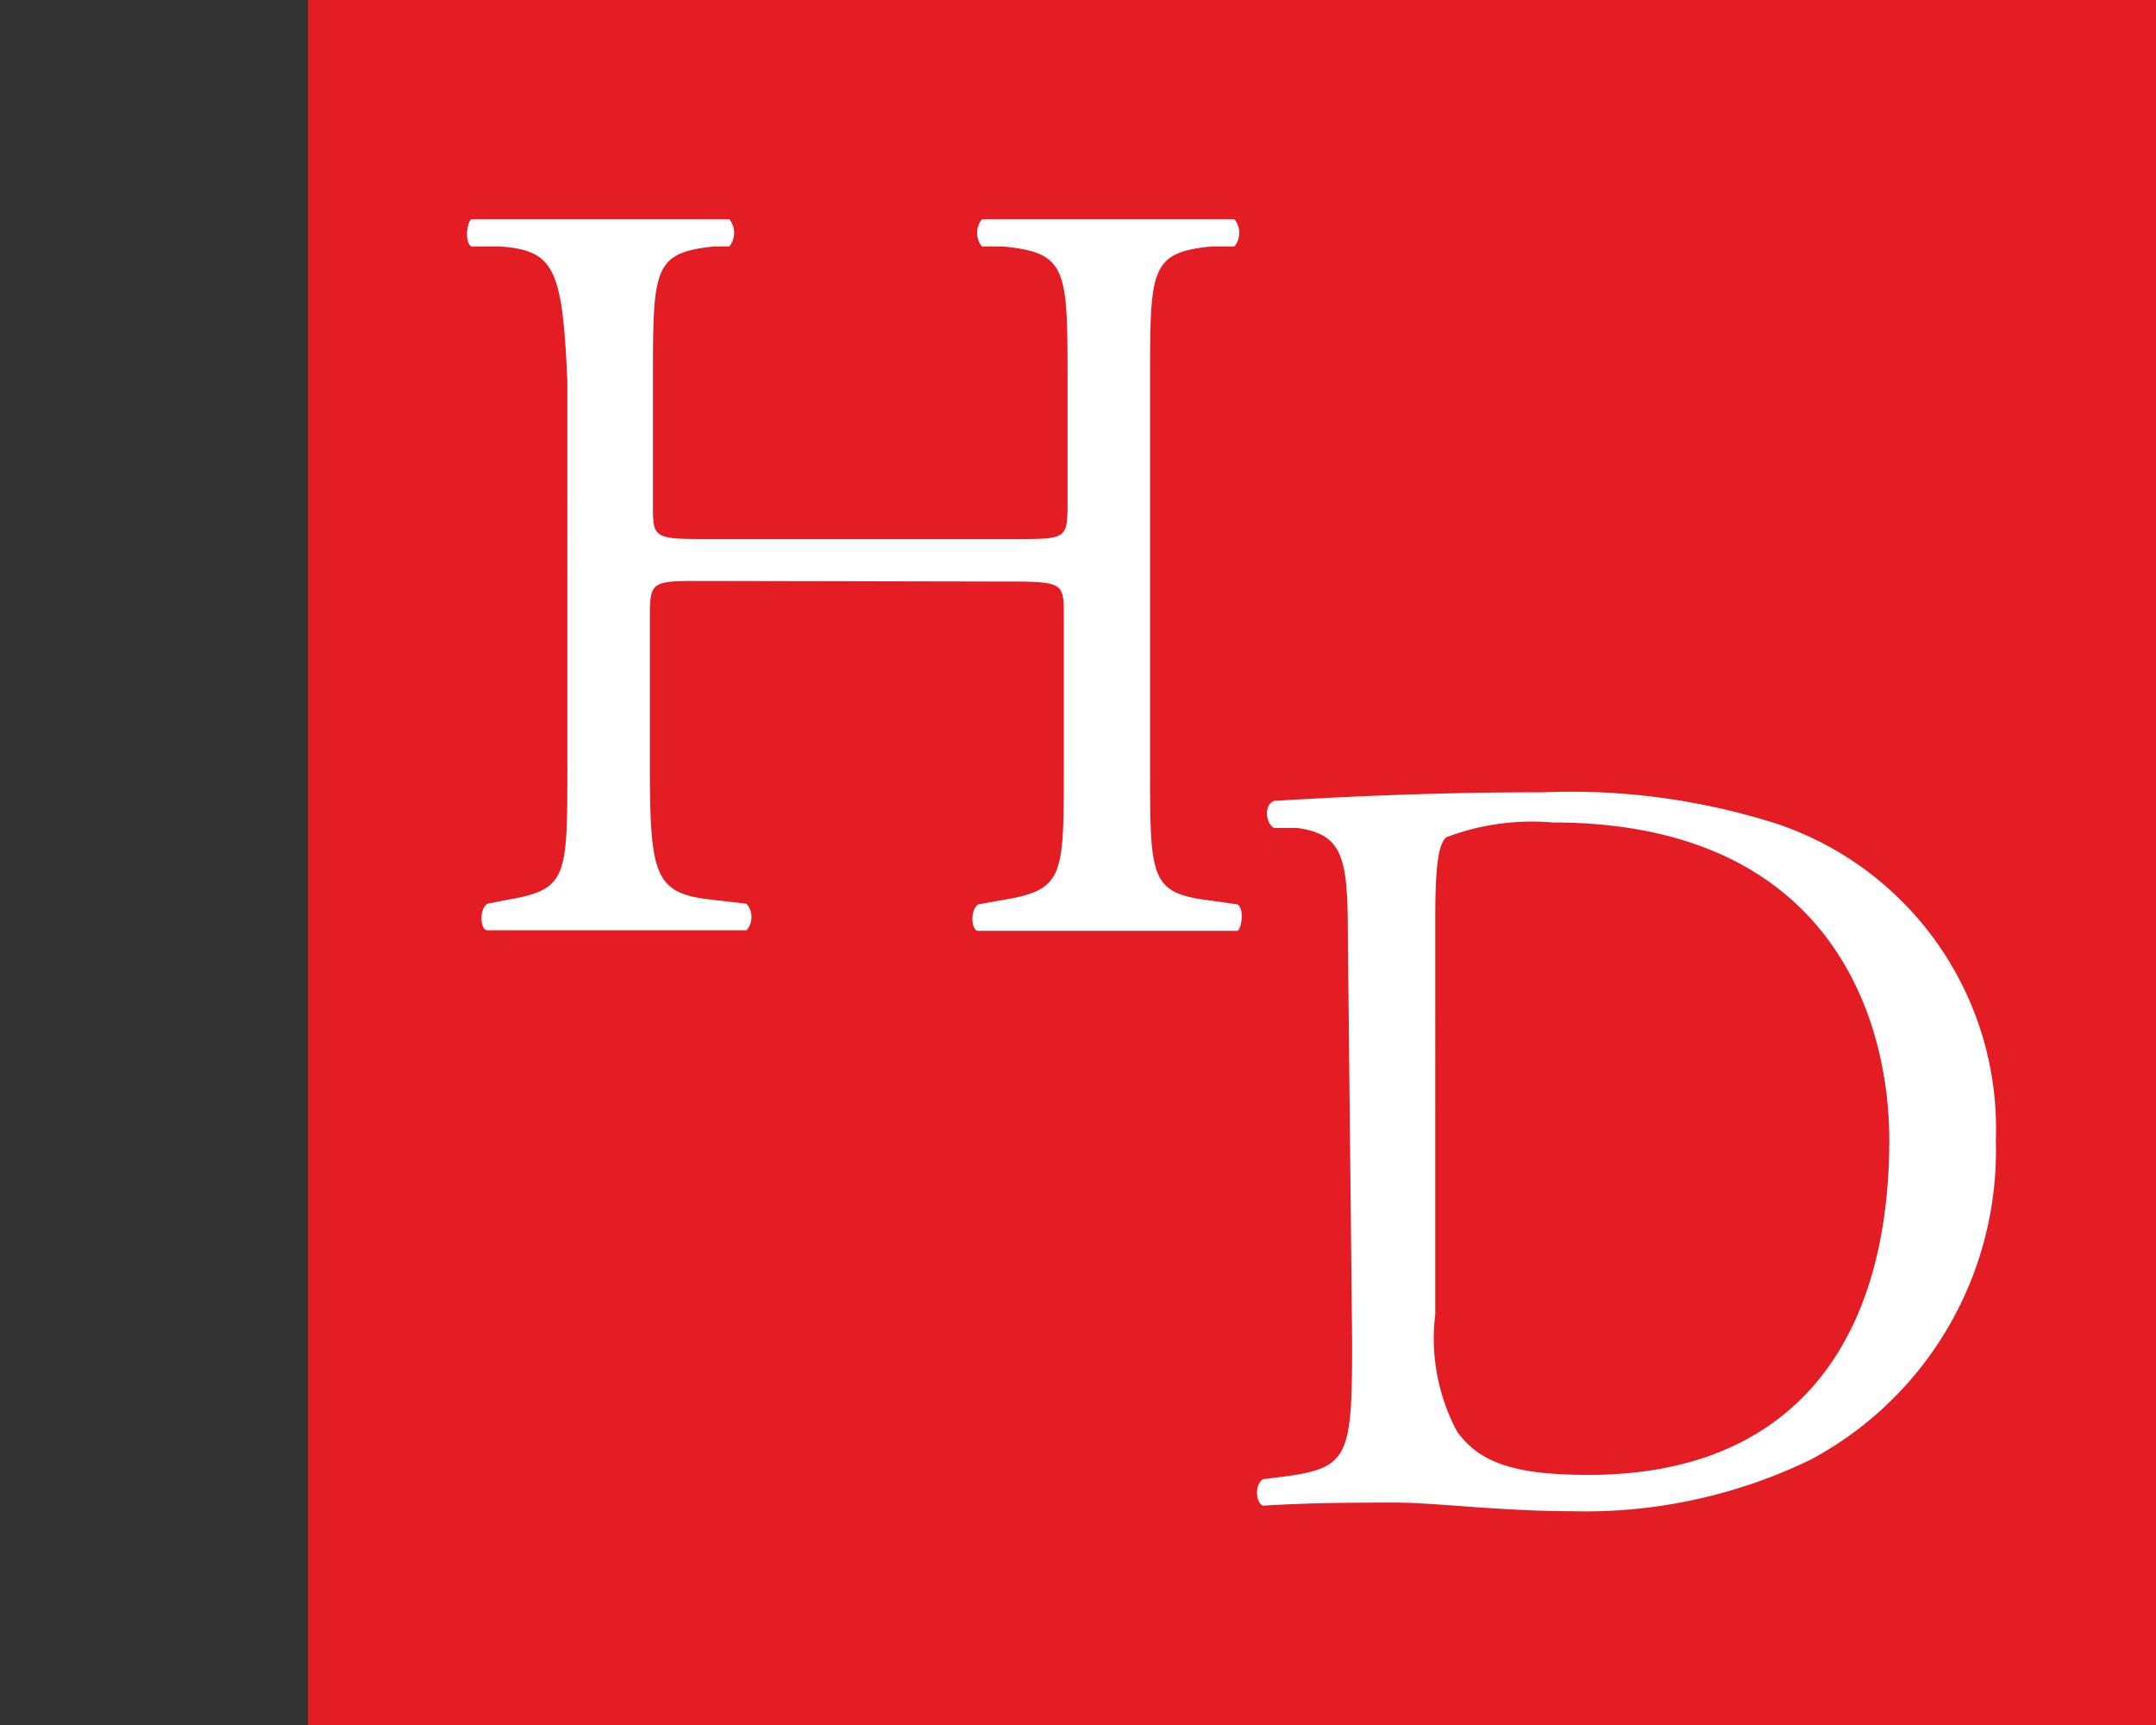
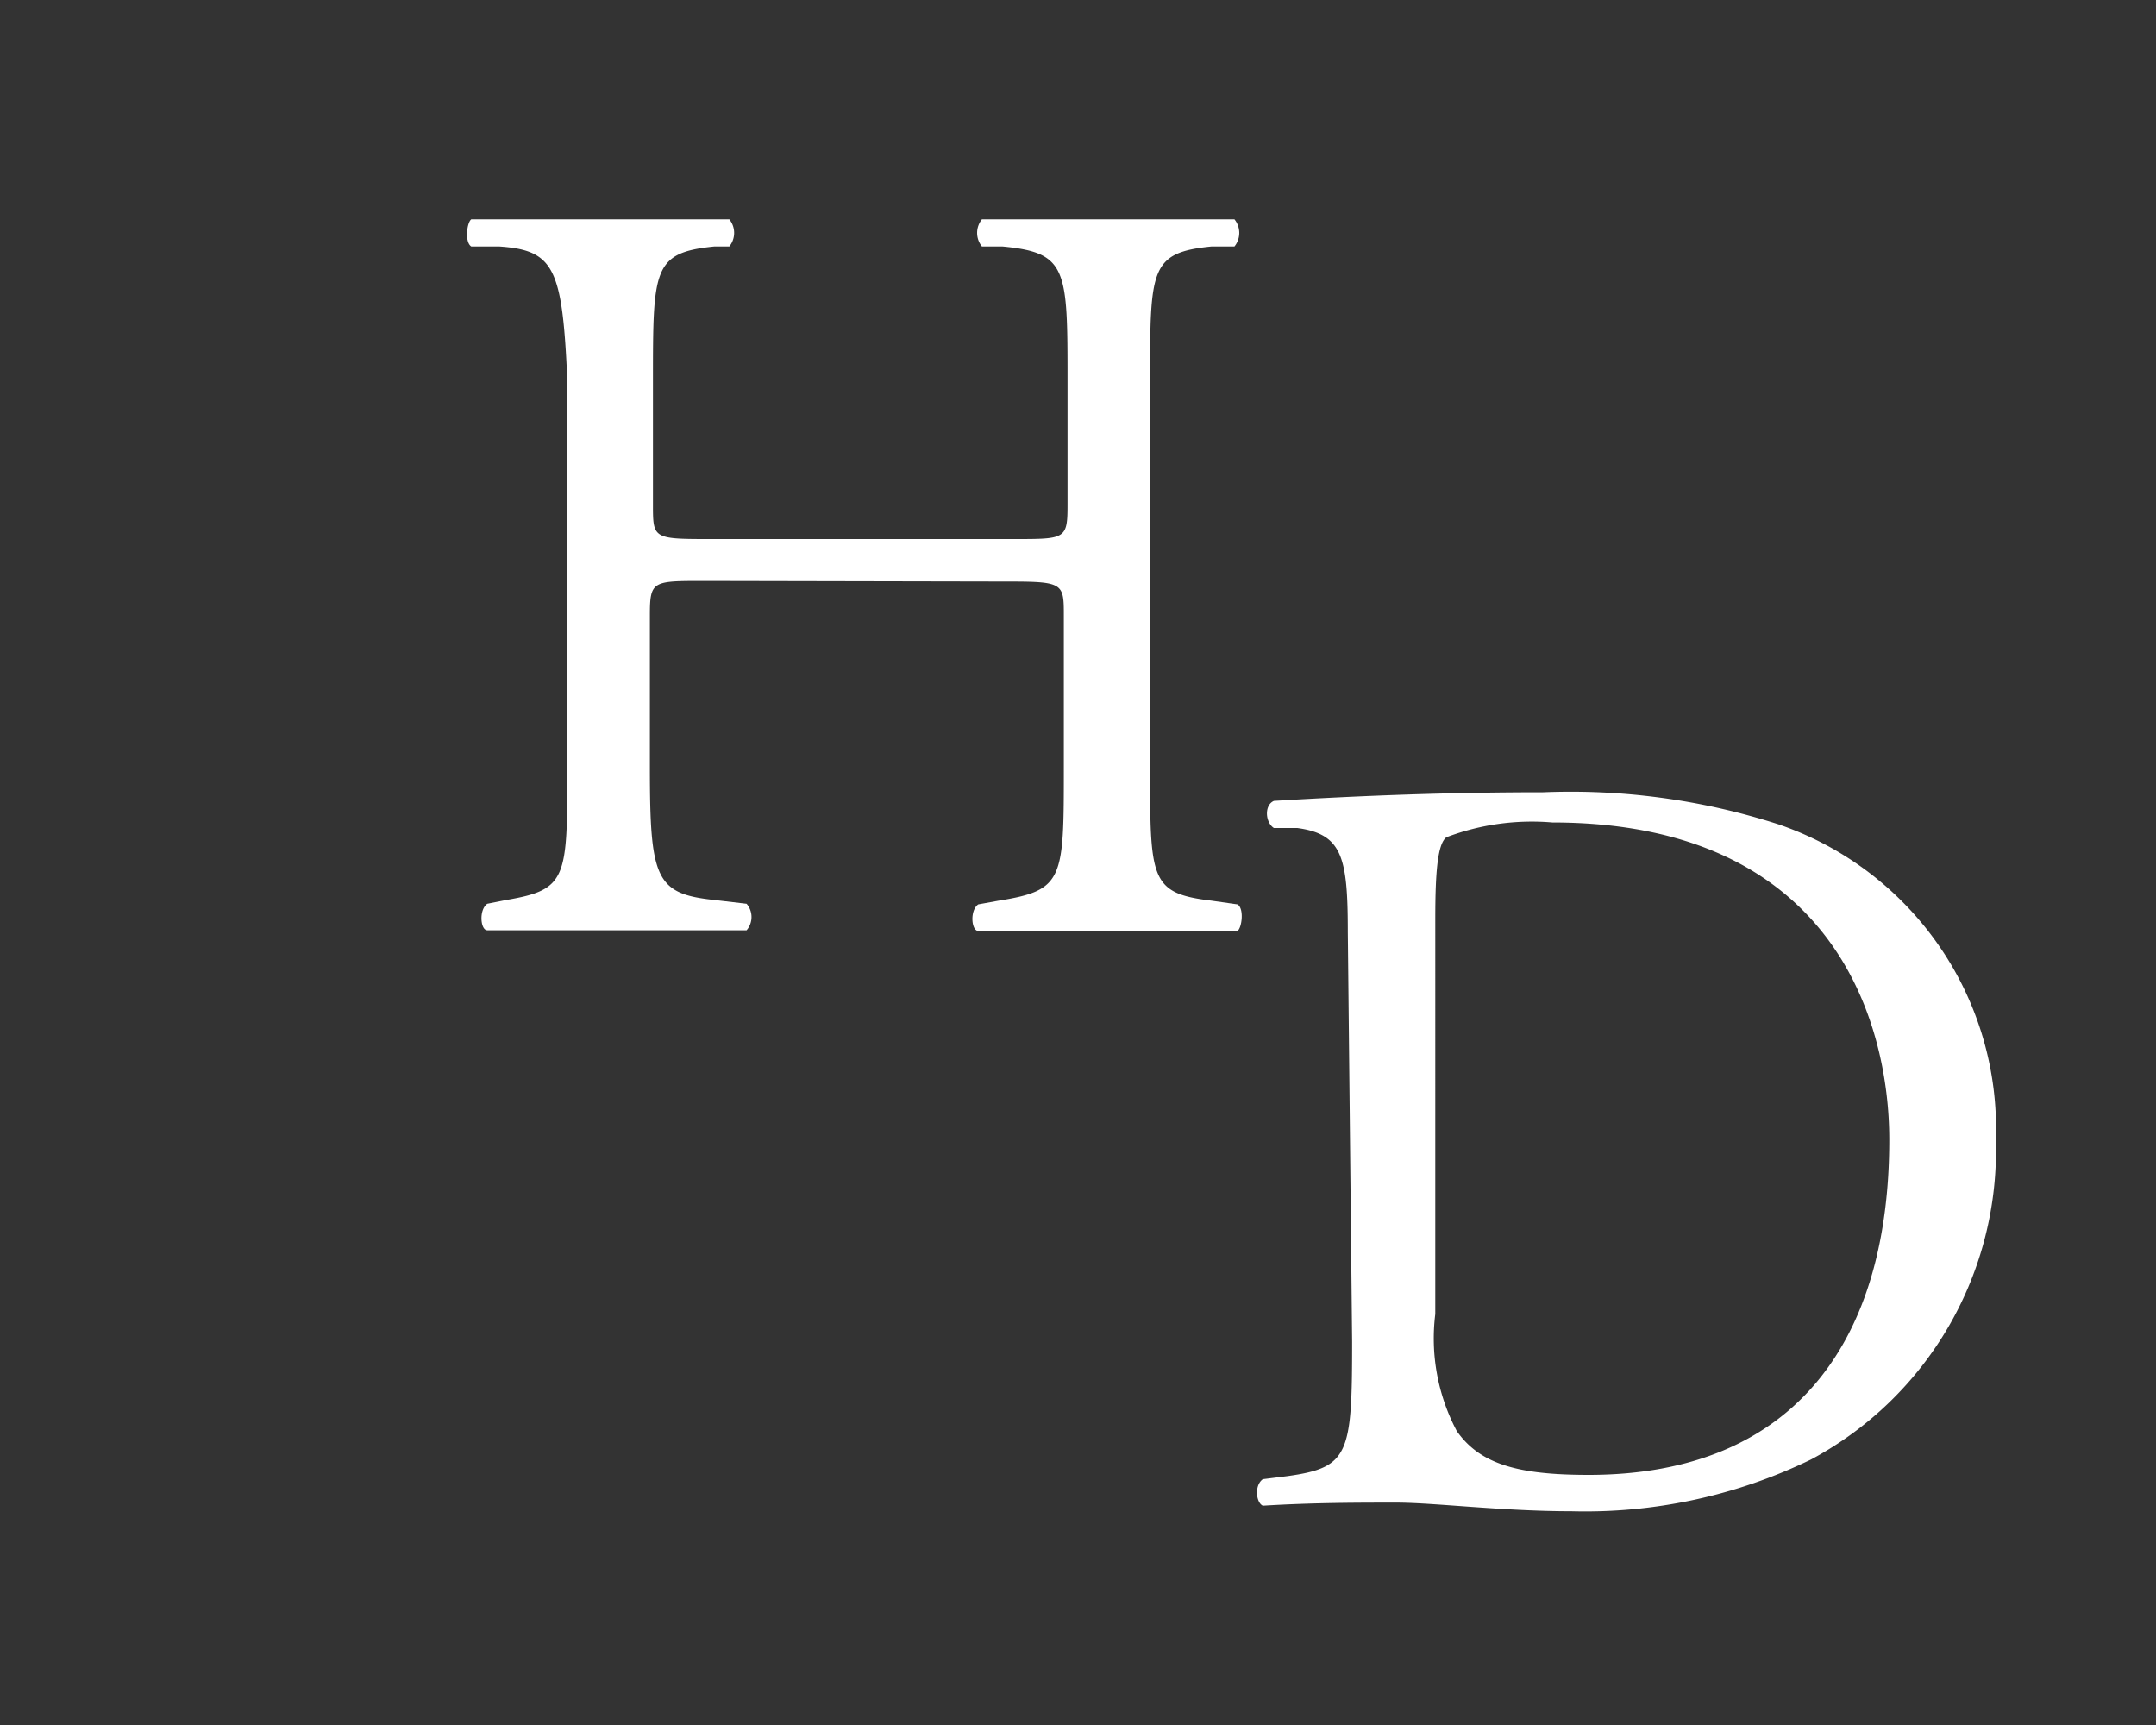
<svg xmlns="http://www.w3.org/2000/svg" id="Calque_1" data-name="Calque 1" width="35" height="28" viewBox="0 0 35 28">
  <rect x="0" y="0" width="35" height="28" fill="#333333" stroke="none" />
  <title>logo-cp-holyk-doran-S</title>
-   <rect x="5" width="30" height="28" fill="#e41c23" />
  <path d="M11.42,9.43c-.83,0-.87,0-.87.56v2.45c0,1.83.09,2.07,1.06,2.17l.51.06a.33.33,0,0,1,0,.43c-.94,0-1.53,0-2.21,0s-1.33,0-2,0c-.11,0-.14-.33,0-.43l.3-.06c1-.17,1-.34,1-2.17V6.18C9.13,4.35,9,4.06,8.1,4L7.65,4c-.11-.07-.07-.39,0-.44.86,0,1.45,0,2.19,0s1.27,0,2,0a.35.35,0,0,1,0,.44L11.6,4c-1,.1-1,.36-1,2.19v2c0,.54,0,.56.87.56h5c.83,0,.86,0,.86-.56v-2c0-1.83,0-2.09-1.06-2.19l-.33,0a.35.35,0,0,1,0-.44c.8,0,1.39,0,2.1,0s1.27,0,2,0a.35.35,0,0,1,0,.44l-.37,0c-1,.1-1,.36-1,2.19v6.26c0,1.83,0,2.05,1,2.17l.42.06c.11.07.07.38,0,.43-.84,0-1.43,0-2.11,0s-1.34,0-2.1,0c-.11,0-.14-.33,0-.43l.33-.06c1.06-.17,1.06-.34,1.06-2.17V10c0-.52,0-.56-.86-.56Z" fill="#fff" />
  <path d="M21.88,15.13c0-1.22-.09-1.59-.82-1.69l-.38,0c-.14-.09-.16-.37,0-.44,1.48-.09,2.89-.14,4.37-.14a11,11,0,0,1,3.82.52,5.22,5.22,0,0,1,3.53,5.13,5.69,5.69,0,0,1-3,5.18,8.39,8.39,0,0,1-3.89.84c-1.12,0-2.23-.14-2.84-.14s-1.36,0-2.17.05c-.11-.05-.14-.33,0-.43l.4-.05c1-.14,1.05-.35,1.05-2.18Zm1.42,6.2a3.21,3.21,0,0,0,.35,1.9c.38.54,1,.71,2.14.71,3.37,0,4.88-2.21,4.88-5.44,0-1.92-.92-5.15-5.47-5.15a3.91,3.91,0,0,0-1.72.24c-.14.11-.18.54-.18,1.33Z" fill="#fff" />
</svg>